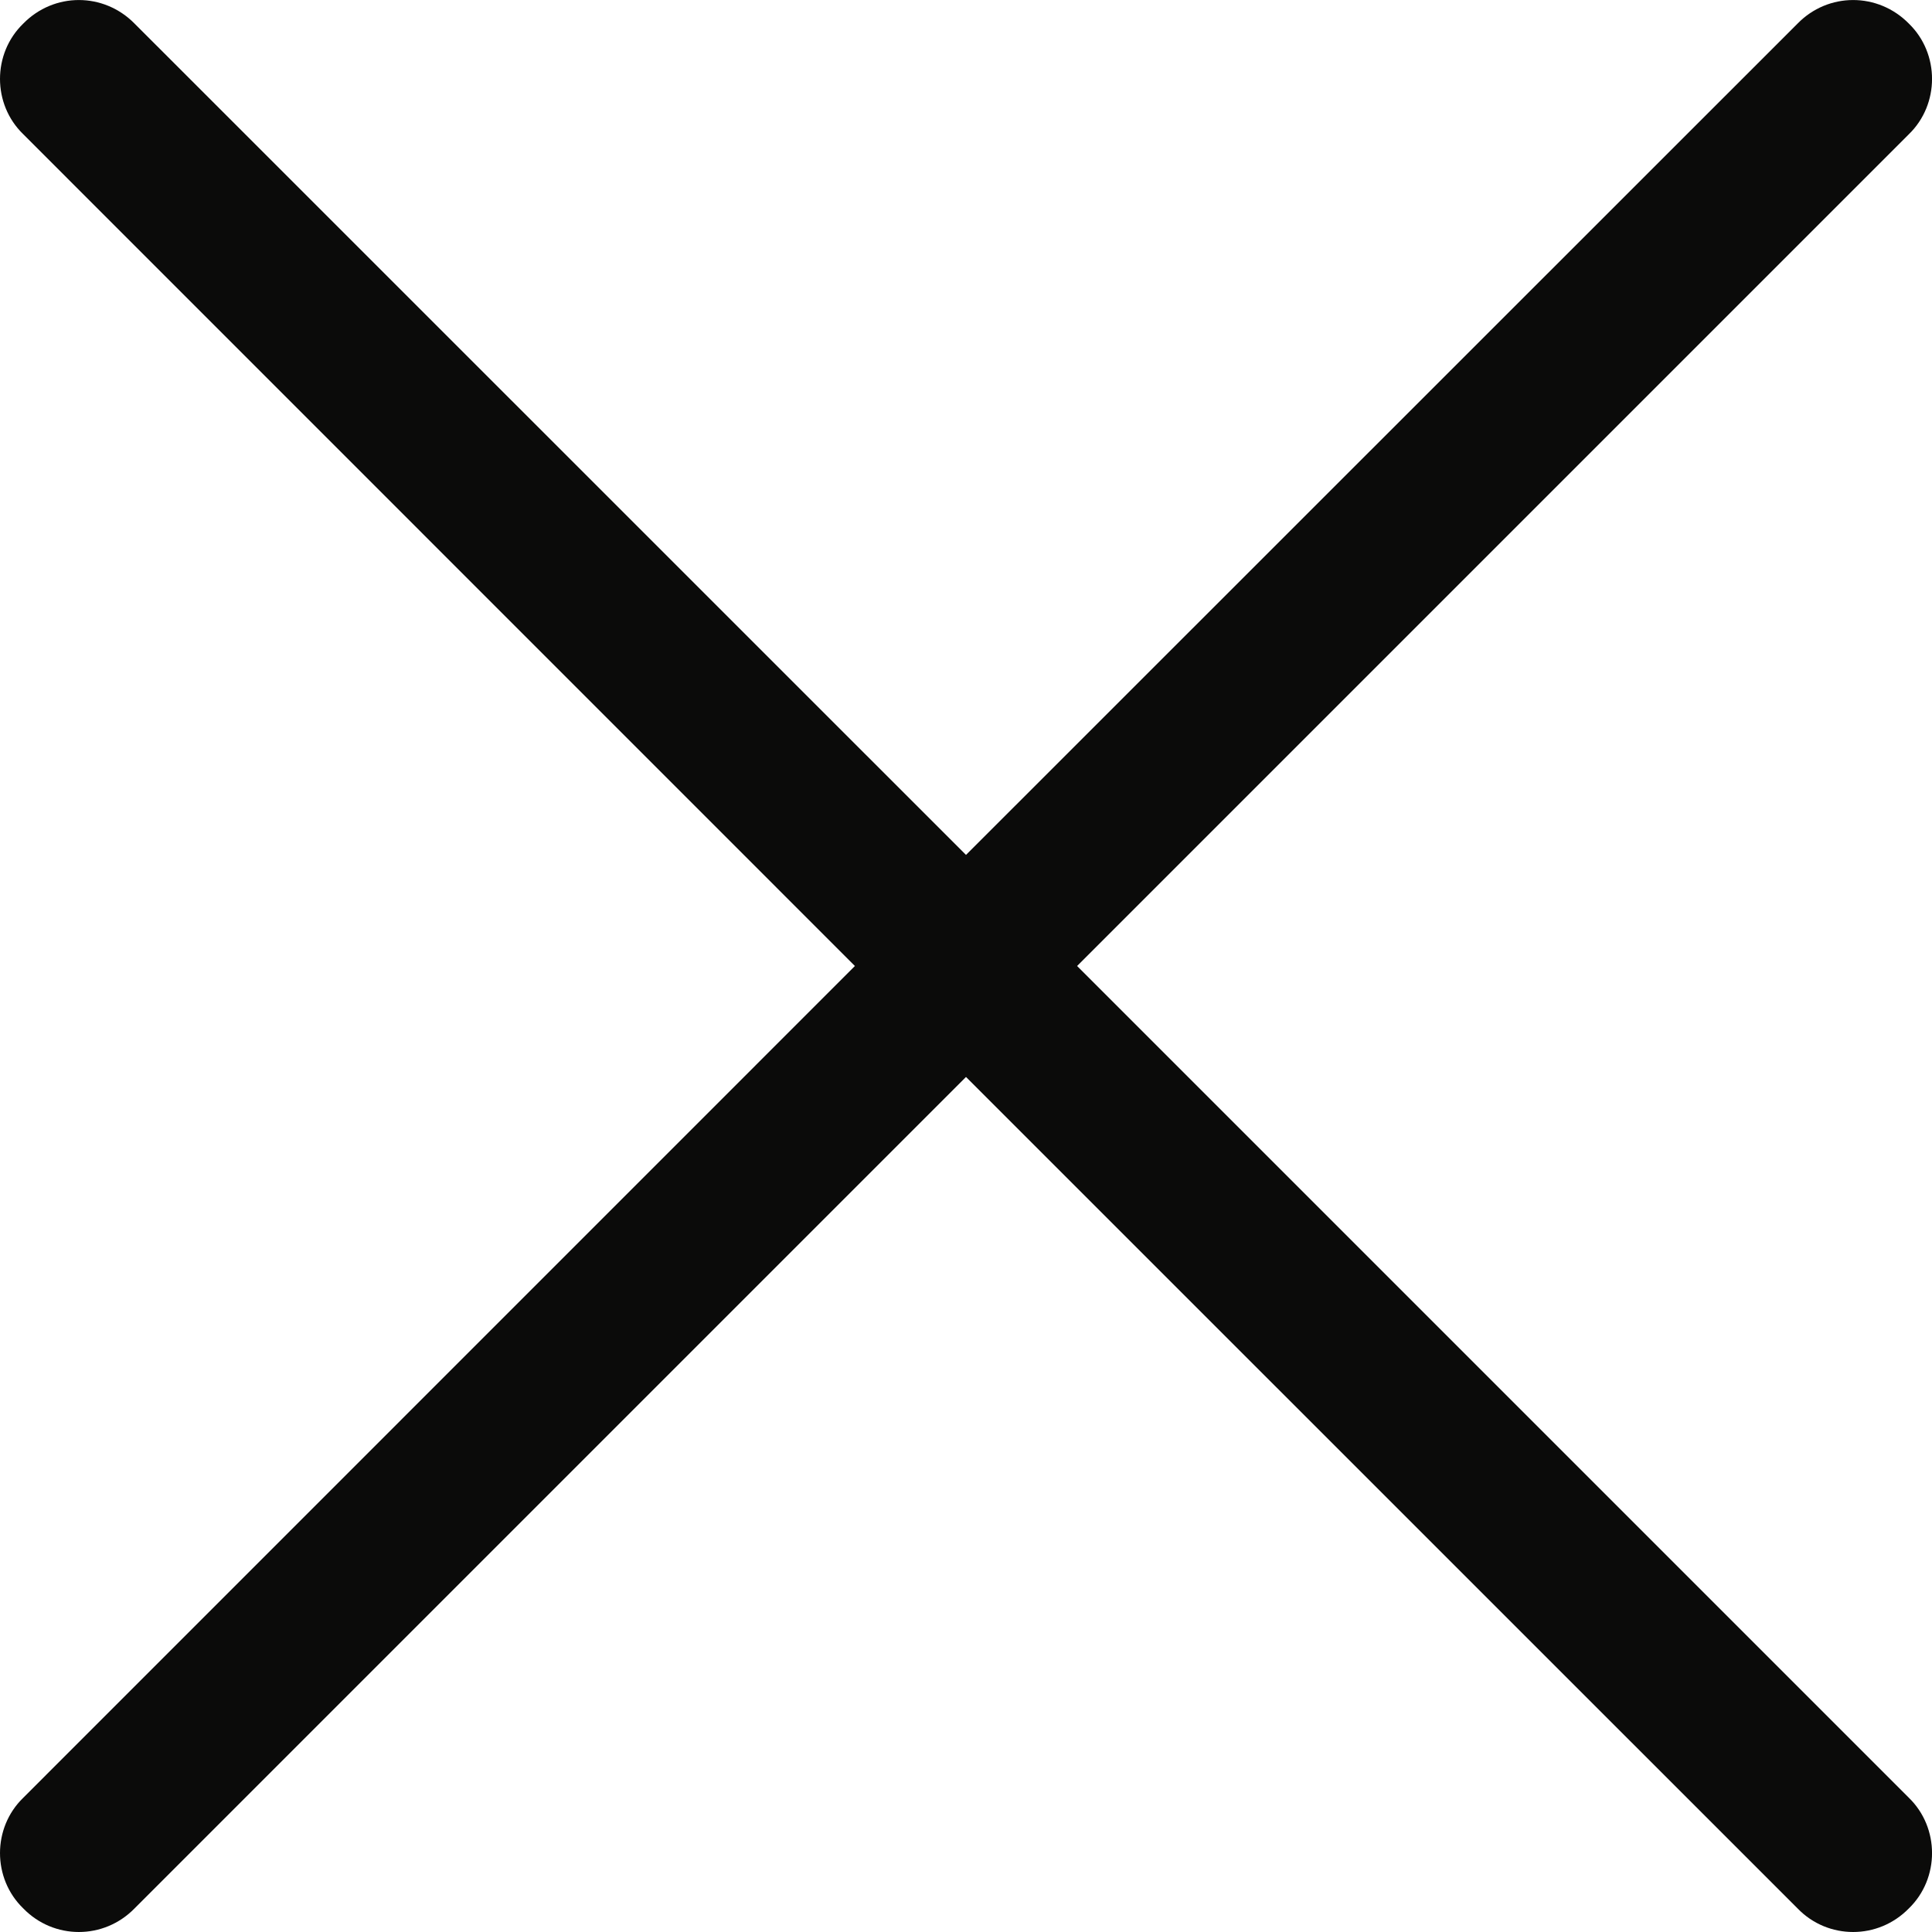
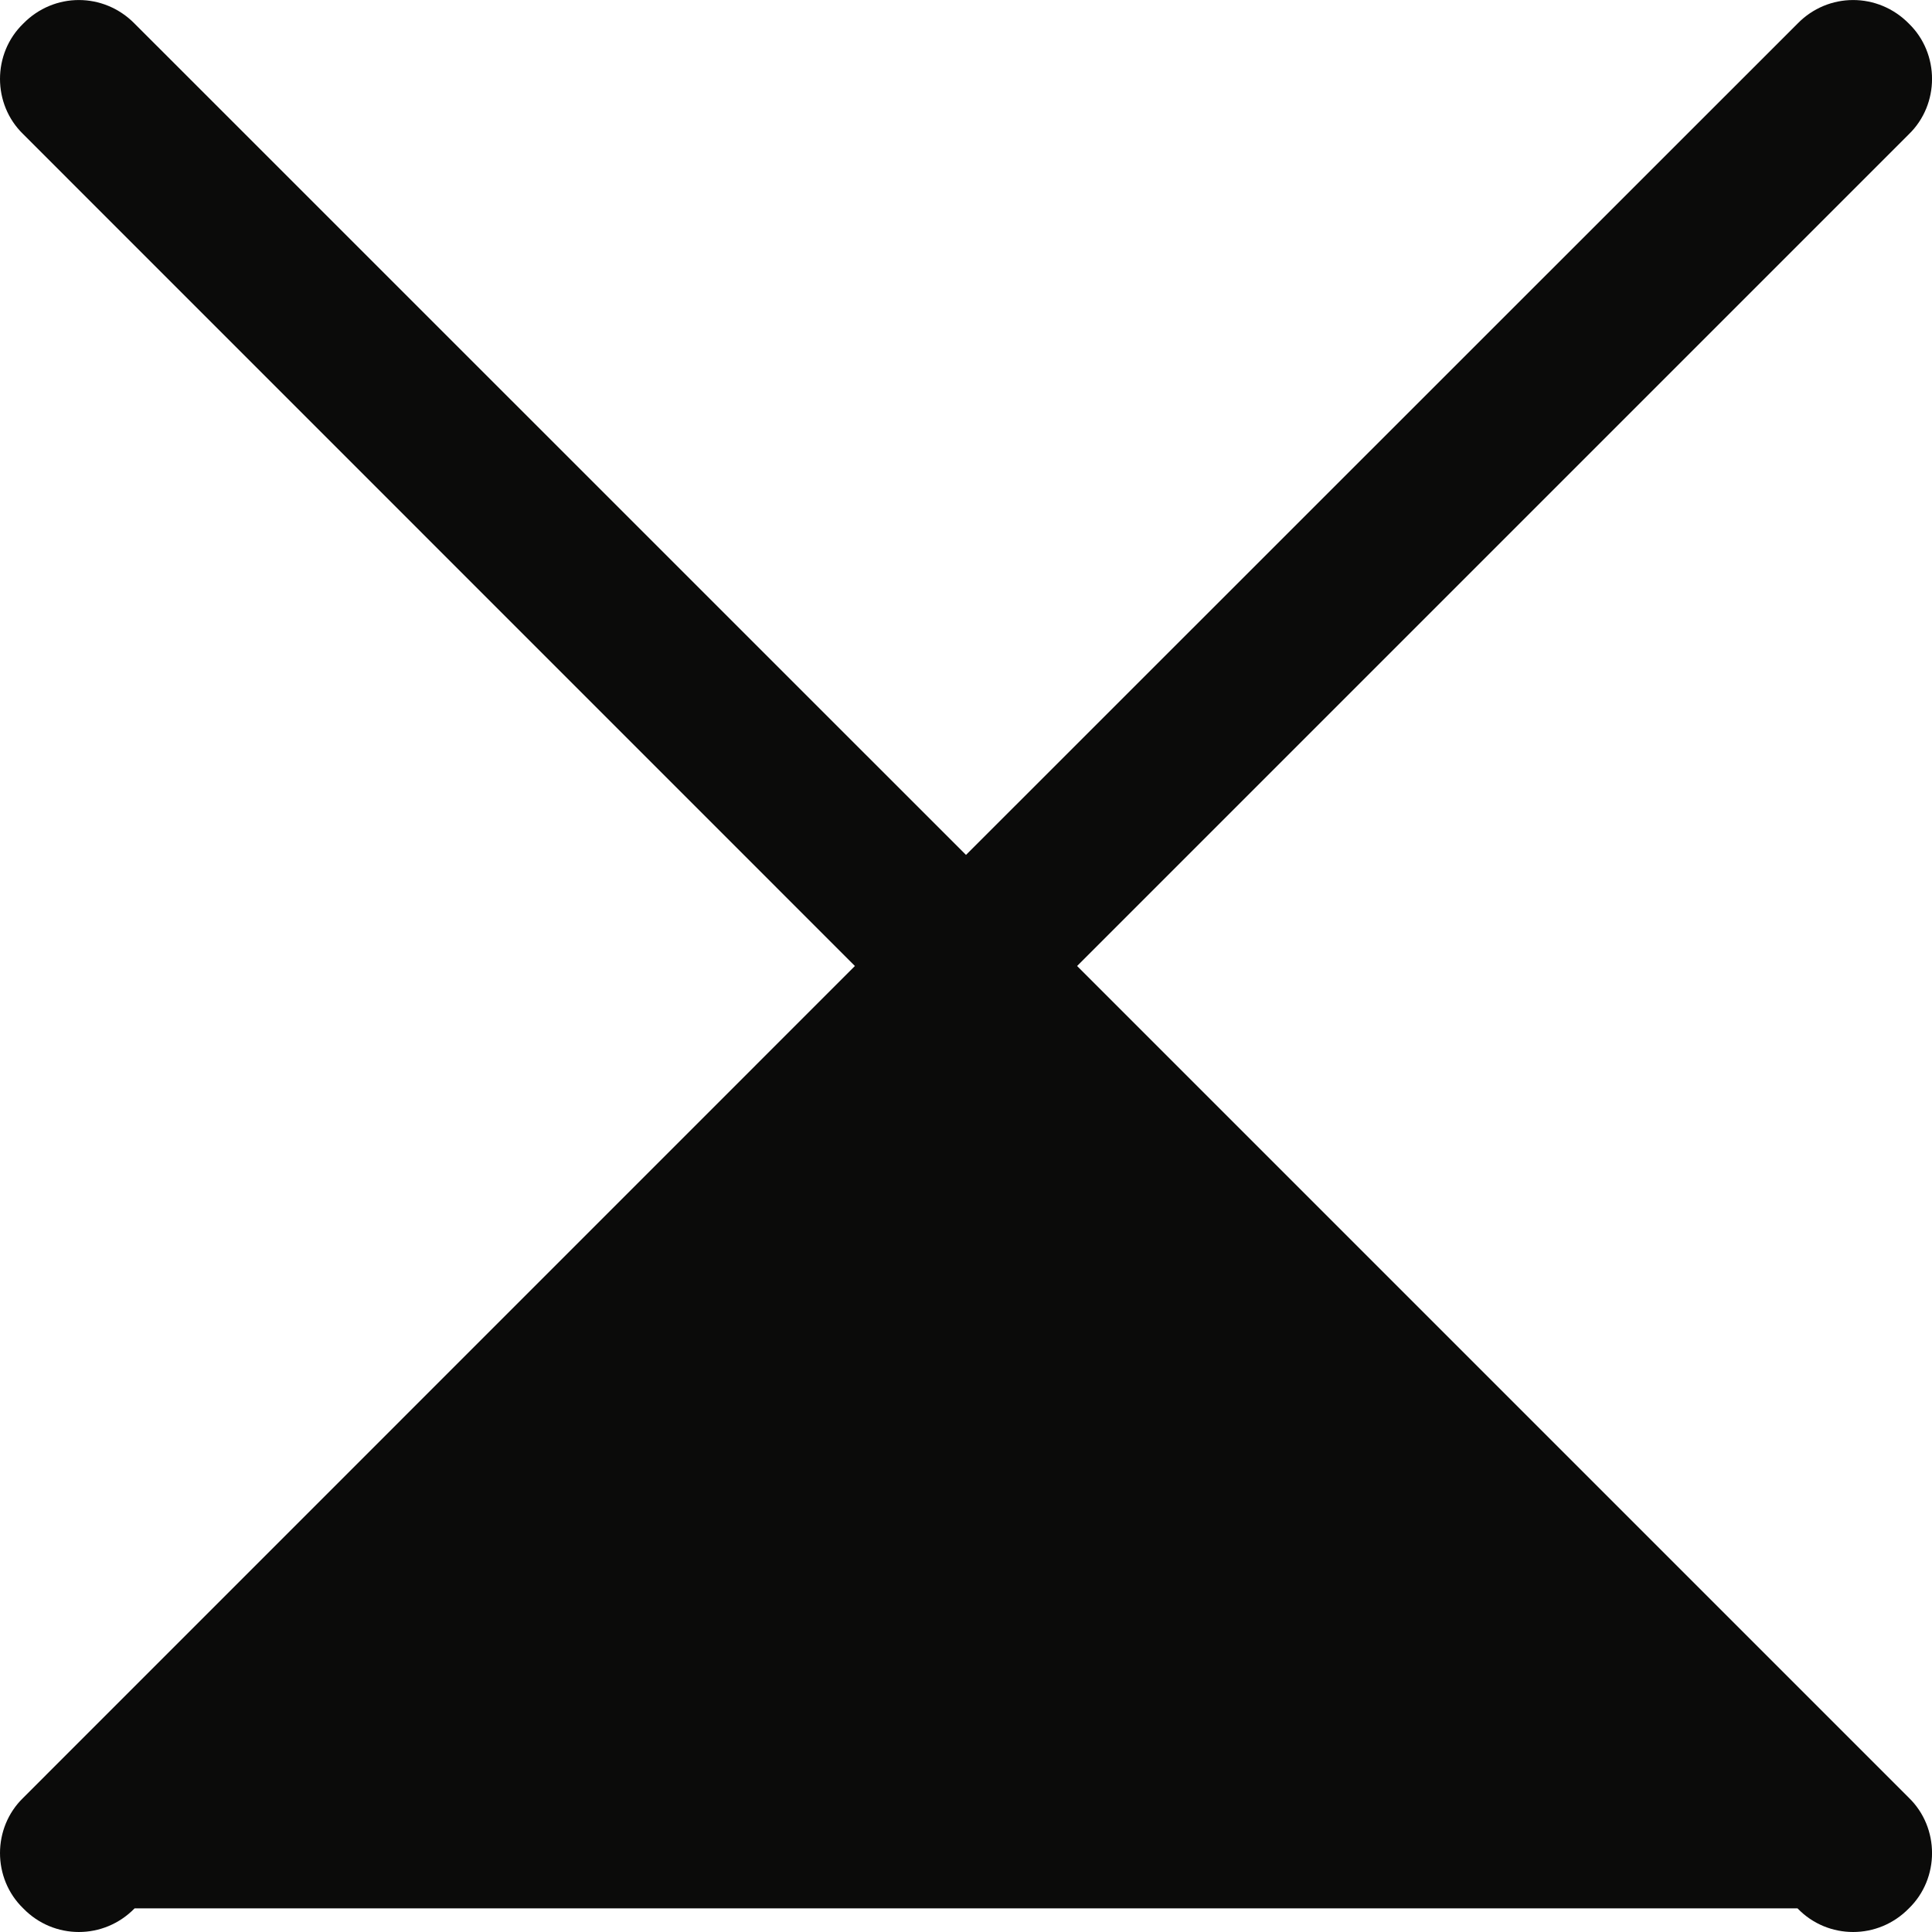
<svg xmlns="http://www.w3.org/2000/svg" width="16px" height="16px" viewBox="0 0 16 16" version="1.1">
  <title>Group</title>
  <desc>Created with Sketch.</desc>
  <g id="Website" stroke="none" stroke-width="1" fill="none" fill-rule="evenodd">
    <g id="00_Landingpage_Privatkunden_4_Infobox_3-Copy-3" transform="translate(-1097, -40)" fill="#0B0B0A">
      <g id="Group-4" transform="translate(374, 37)">
        <g id="Group" transform="translate(723, 3)">
-           <path d="M15.809,0.196 C16.064,0.444 16.064,0.863 15.809,1.111 L8.92,8 L15.809,14.889 C16.064,15.137 16.064,15.556 15.809,15.804 C15.681,15.935 15.514,16 15.347,16 C15.179,16 15.012,15.935 14.886,15.804 L8,8.919 L1.115,15.804 C0.987,15.935 0.82,16 0.653,16 C0.486,16 0.319,15.935 0.192,15.804 C-0.064,15.556 -0.064,15.137 0.192,14.889 L7.08,8 L0.192,1.111 C-0.064,0.863 -0.064,0.444 0.192,0.196 C0.447,-0.065 0.859,-0.065 1.115,0.196 L8,7.08 L14.886,0.196 C15.14,-0.065 15.553,-0.065 15.809,0.196 Z" id="Combined-Shape" />
+           <path d="M15.809,0.196 C16.064,0.444 16.064,0.863 15.809,1.111 L8.92,8 L15.809,14.889 C16.064,15.137 16.064,15.556 15.809,15.804 C15.681,15.935 15.514,16 15.347,16 C15.179,16 15.012,15.935 14.886,15.804 L1.115,15.804 C0.987,15.935 0.82,16 0.653,16 C0.486,16 0.319,15.935 0.192,15.804 C-0.064,15.556 -0.064,15.137 0.192,14.889 L7.08,8 L0.192,1.111 C-0.064,0.863 -0.064,0.444 0.192,0.196 C0.447,-0.065 0.859,-0.065 1.115,0.196 L8,7.08 L14.886,0.196 C15.14,-0.065 15.553,-0.065 15.809,0.196 Z" id="Combined-Shape" />
        </g>
      </g>
    </g>
  </g>
</svg>